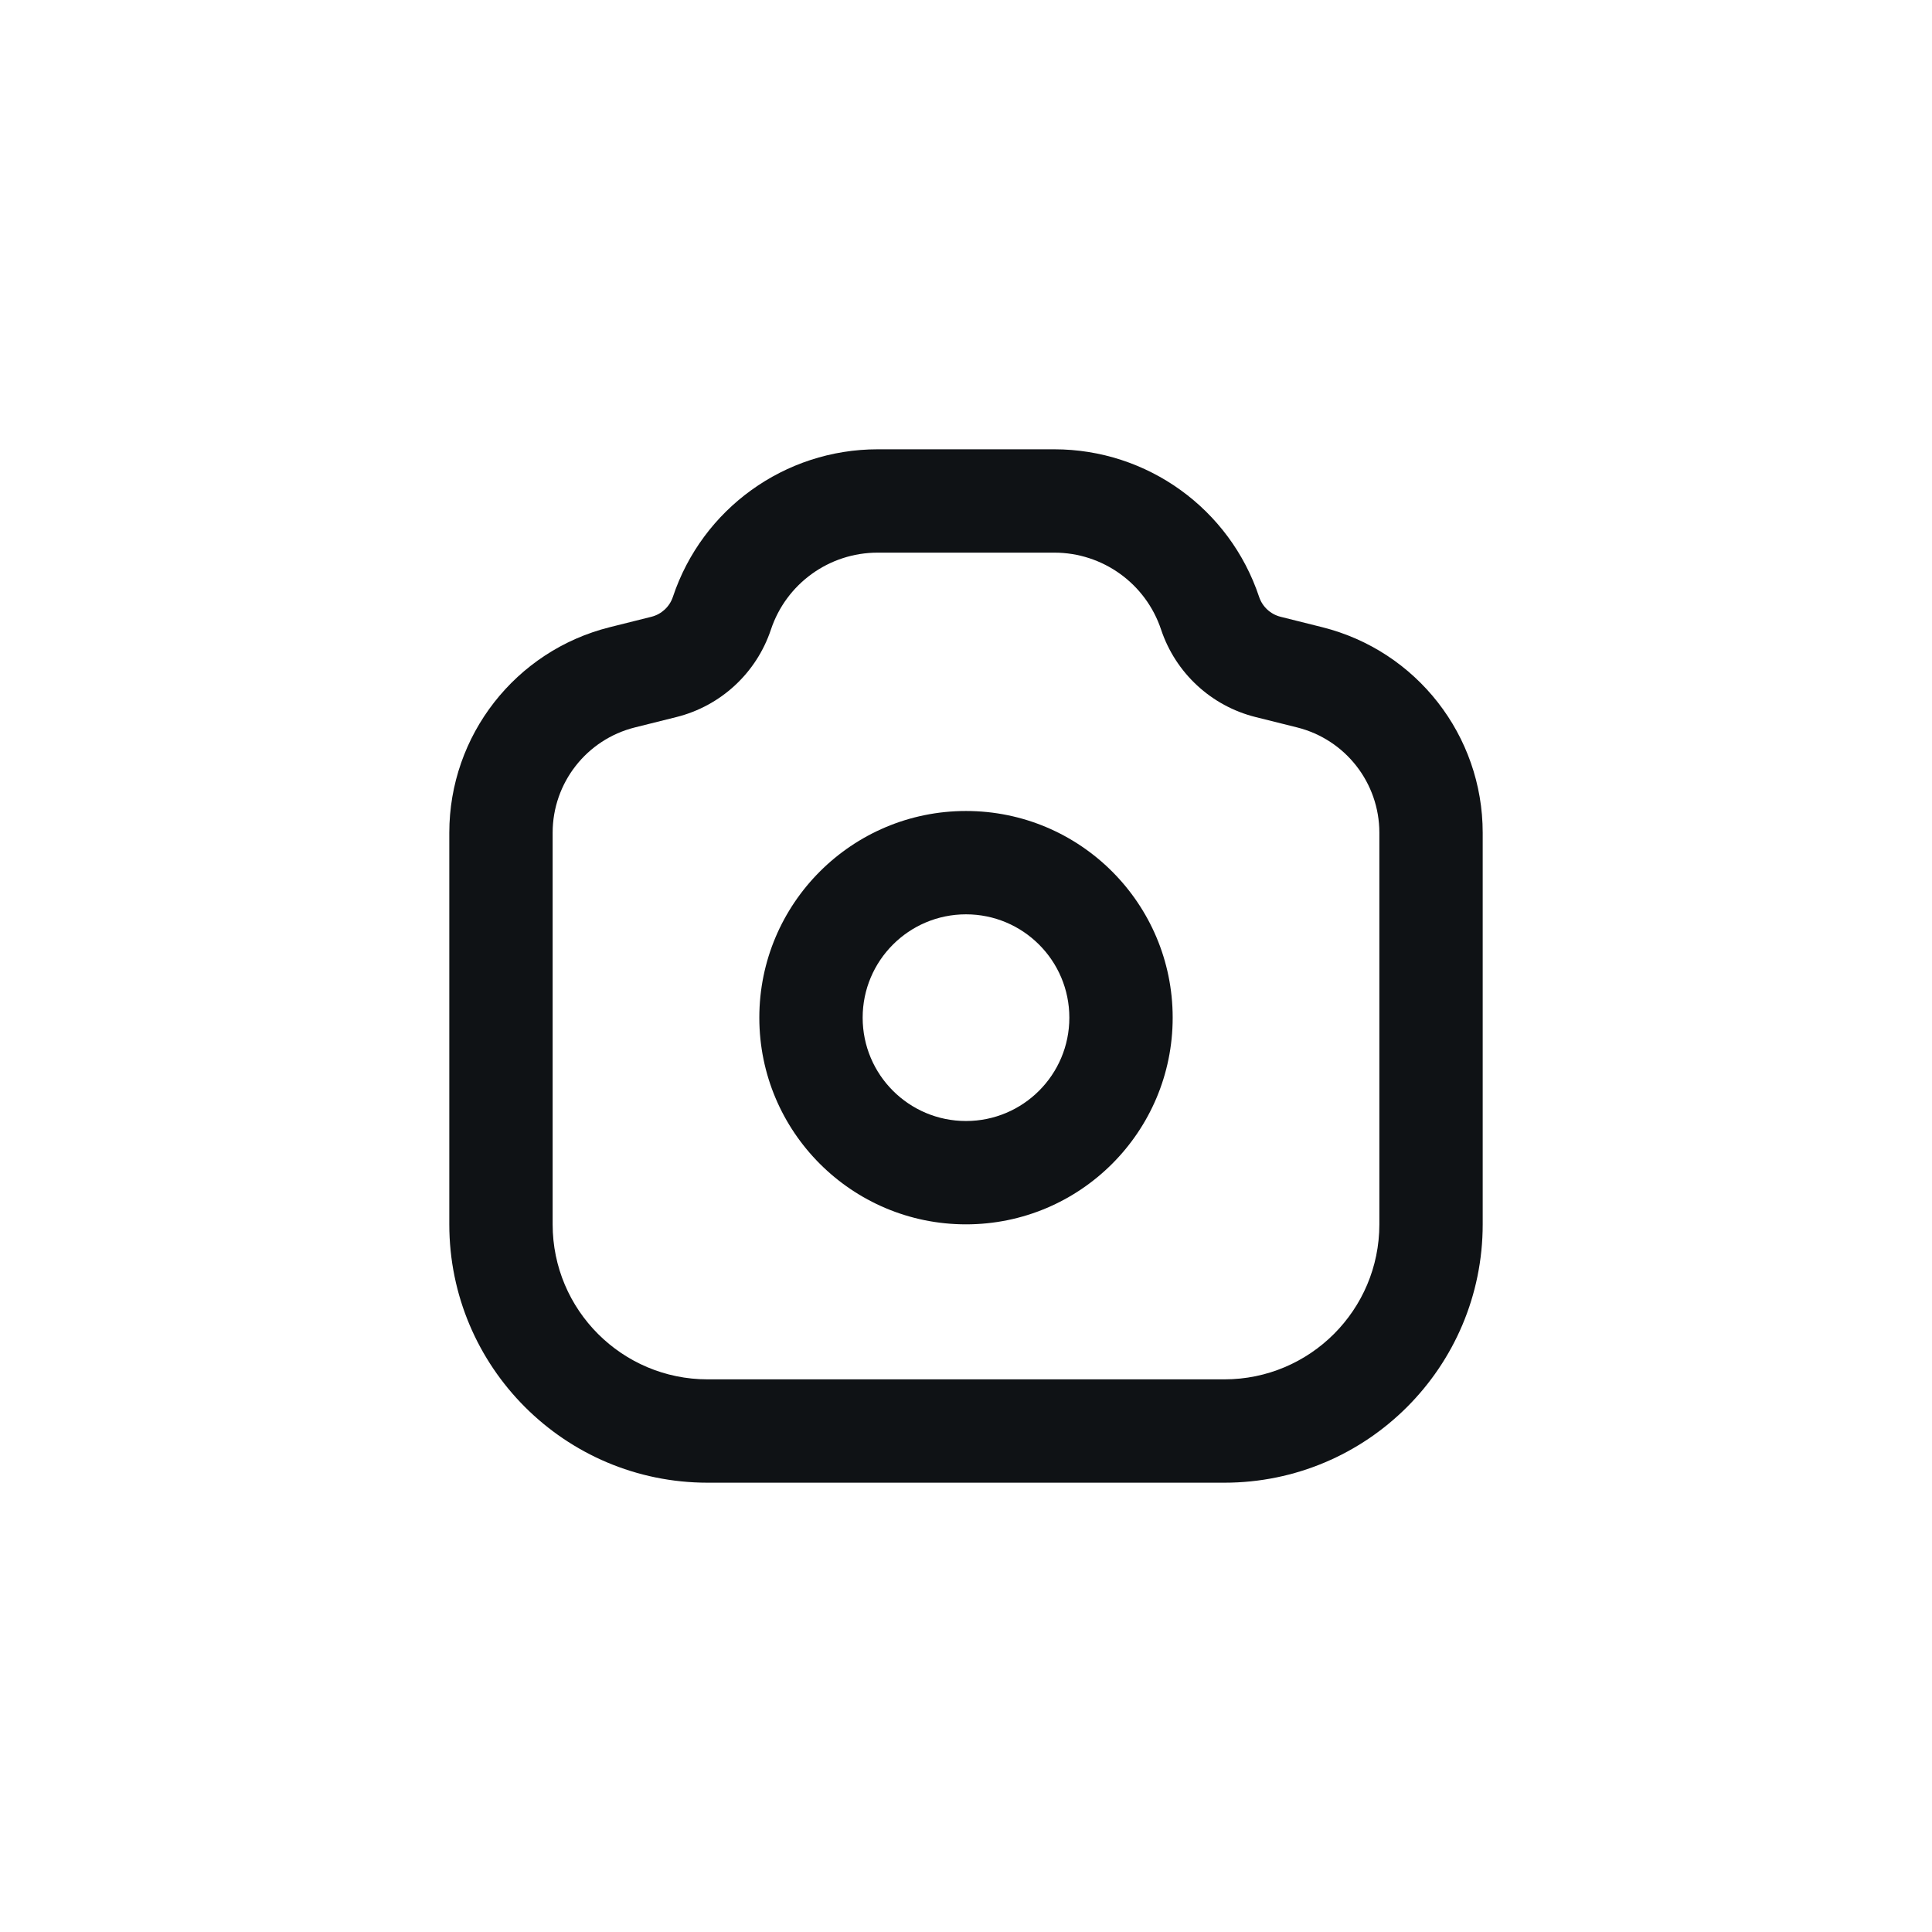
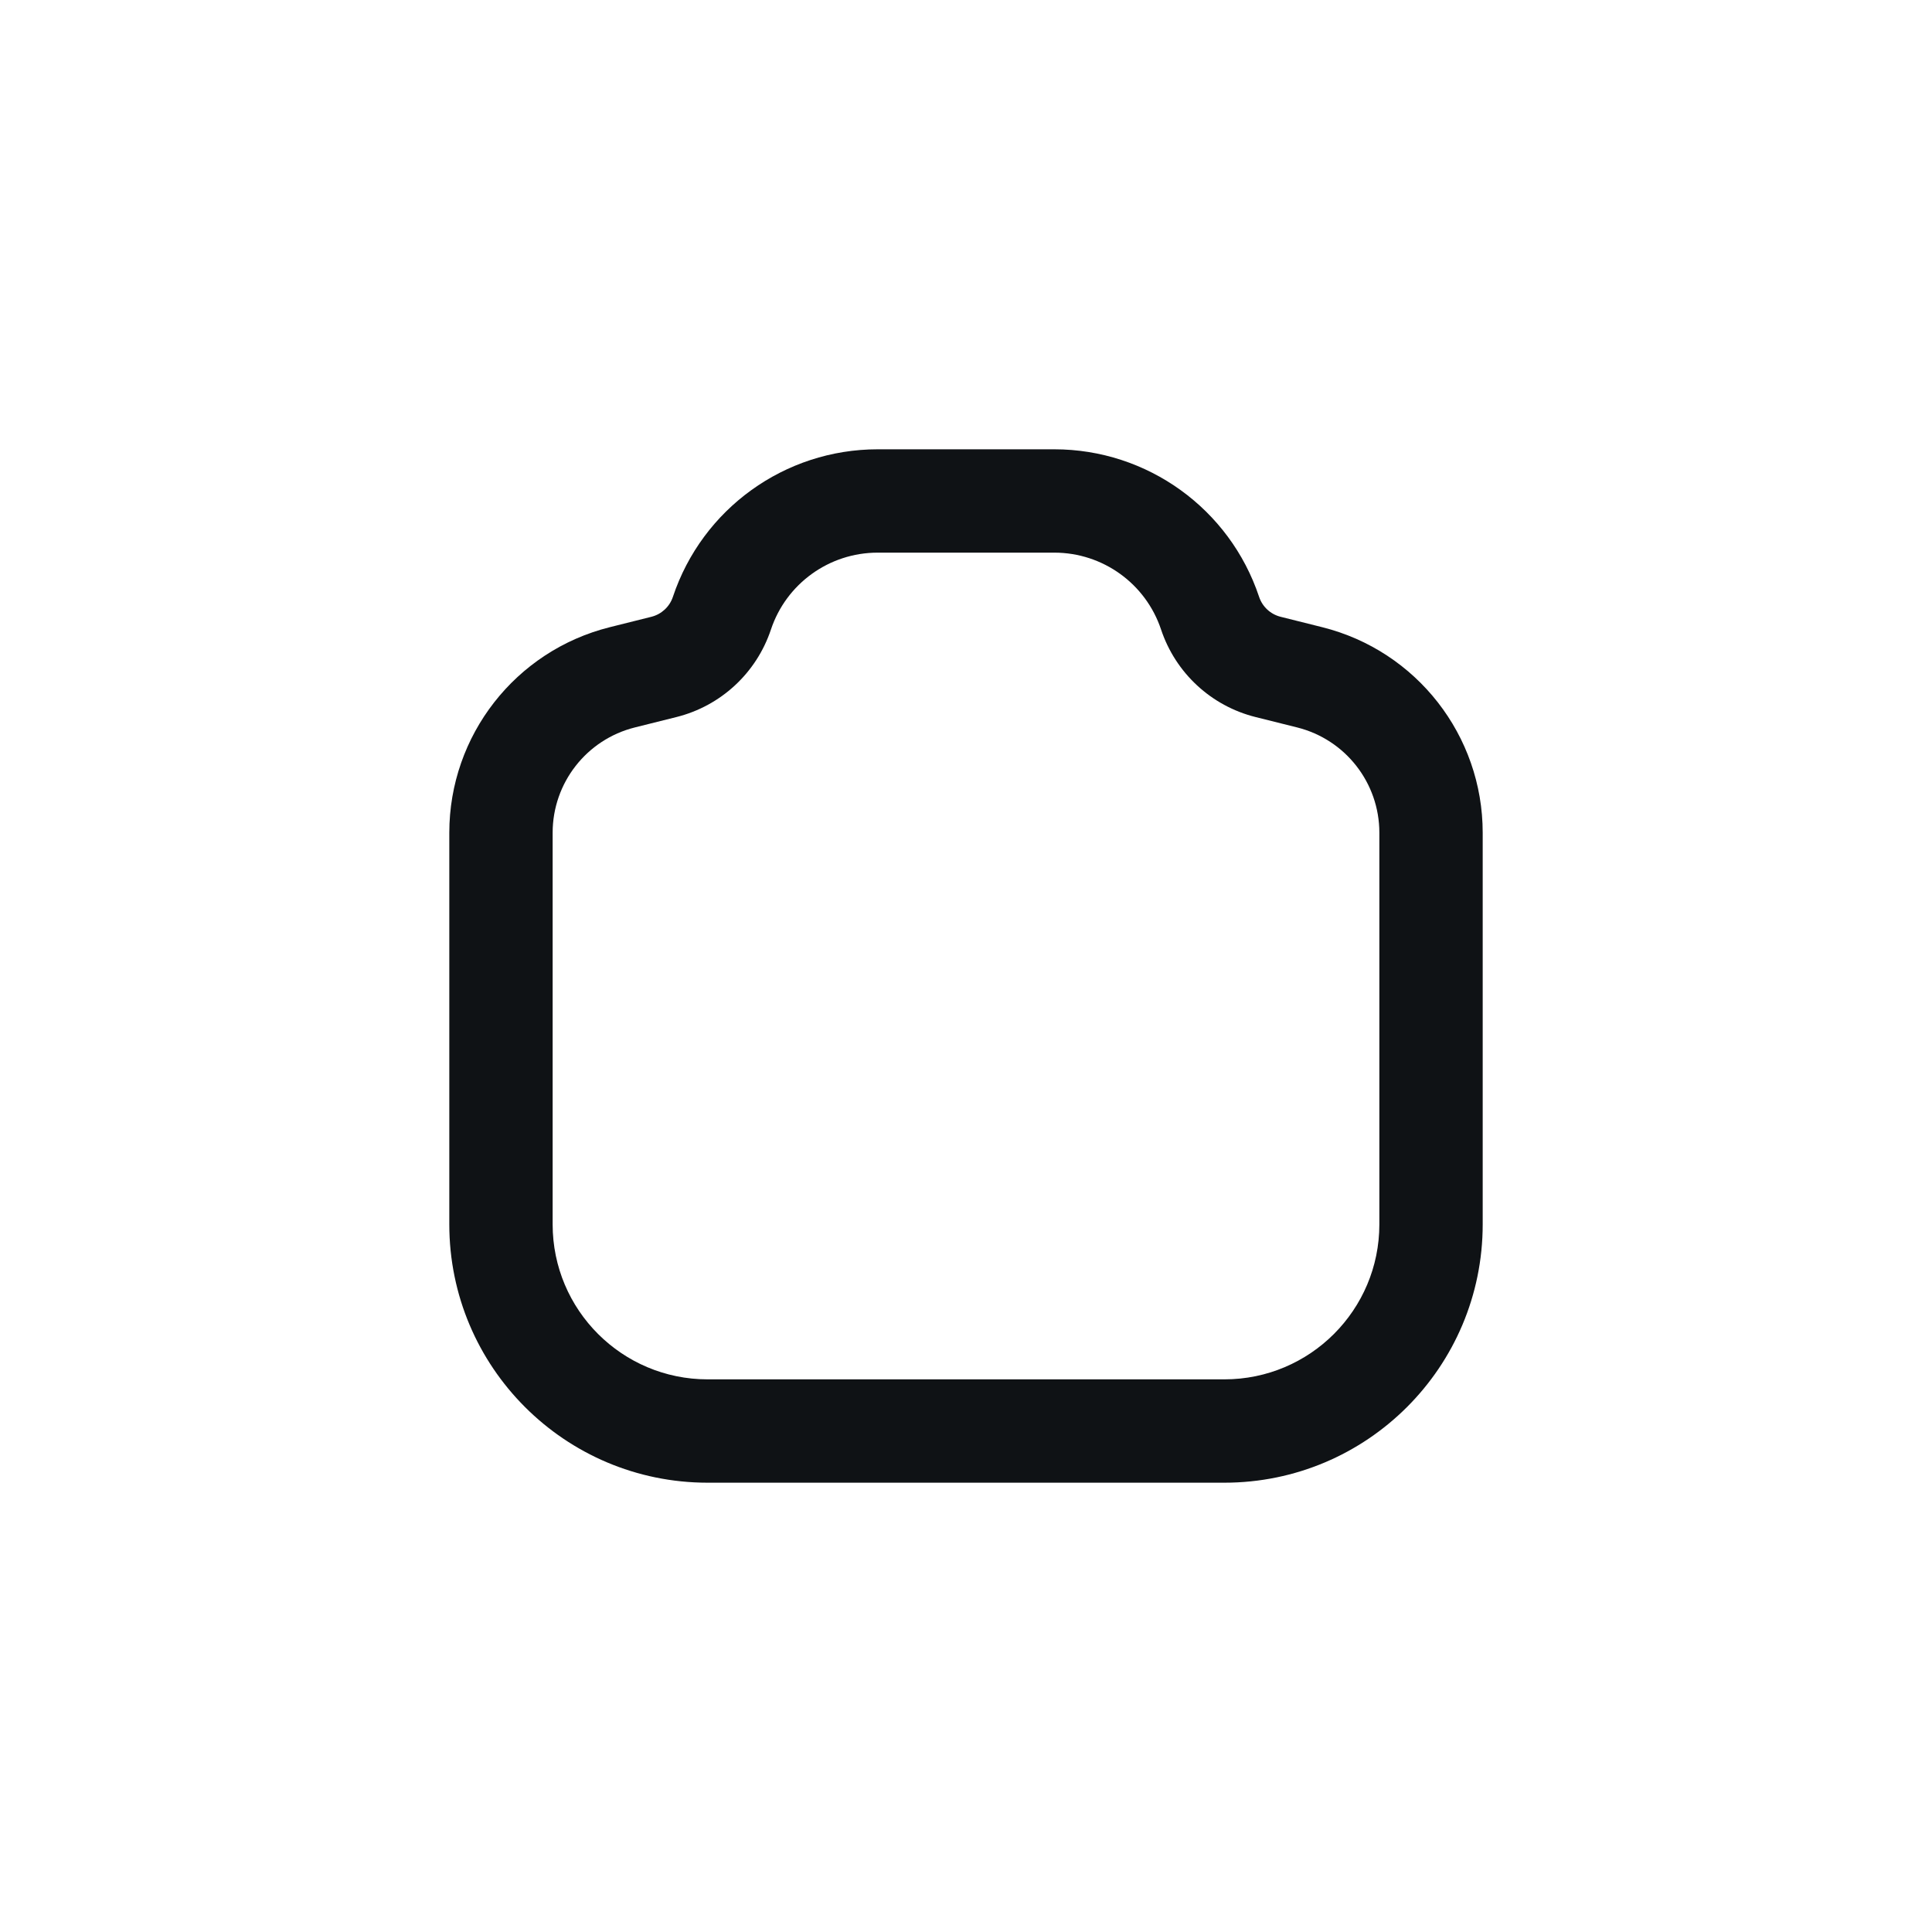
<svg xmlns="http://www.w3.org/2000/svg" width="215" height="215" viewBox="0 0 215 215" fill="none">
  <path fill-rule="evenodd" clip-rule="evenodd" d="M74.881 66.424C78.15 56.616 87.329 50 97.668 50H117.332C127.671 50 136.85 56.616 140.119 66.424C140.485 67.522 141.387 68.357 142.51 68.638L147.14 69.796C157.636 72.42 165 81.851 165 92.671V136.25C165 152.128 152.128 165 136.25 165H78.75C62.872 165 50 152.128 50 136.25V92.671C50 81.851 57.364 72.42 67.86 69.796L72.49 68.638C73.613 68.357 74.515 67.522 74.881 66.424ZM97.668 61.5C92.279 61.5 87.495 64.948 85.791 70.061C84.181 74.889 80.217 78.56 75.28 79.795L70.65 80.952C65.272 82.296 61.5 87.128 61.5 92.671V136.25C61.5 145.777 69.223 153.5 78.75 153.5H136.25C145.777 153.5 153.5 145.777 153.5 136.25V92.671C153.5 87.128 149.728 82.296 144.351 80.952L139.72 79.795C134.783 78.56 130.819 74.889 129.209 70.061C127.505 64.948 122.72 61.5 117.332 61.5H97.668Z" fill="#0F1215" />
-   <path fill-rule="evenodd" clip-rule="evenodd" d="M107.5 101.75C101.149 101.75 96 106.899 96 113.25C96 119.601 101.149 124.75 107.5 124.75C113.851 124.75 119 119.601 119 113.25C119 106.899 113.851 101.75 107.5 101.75ZM84.5 113.25C84.5 100.548 94.798 90.25 107.5 90.25C120.202 90.25 130.5 100.548 130.5 113.25C130.5 125.952 120.202 136.25 107.5 136.25C94.798 136.25 84.5 125.952 84.5 113.25Z" fill="#0F1215" />
</svg>